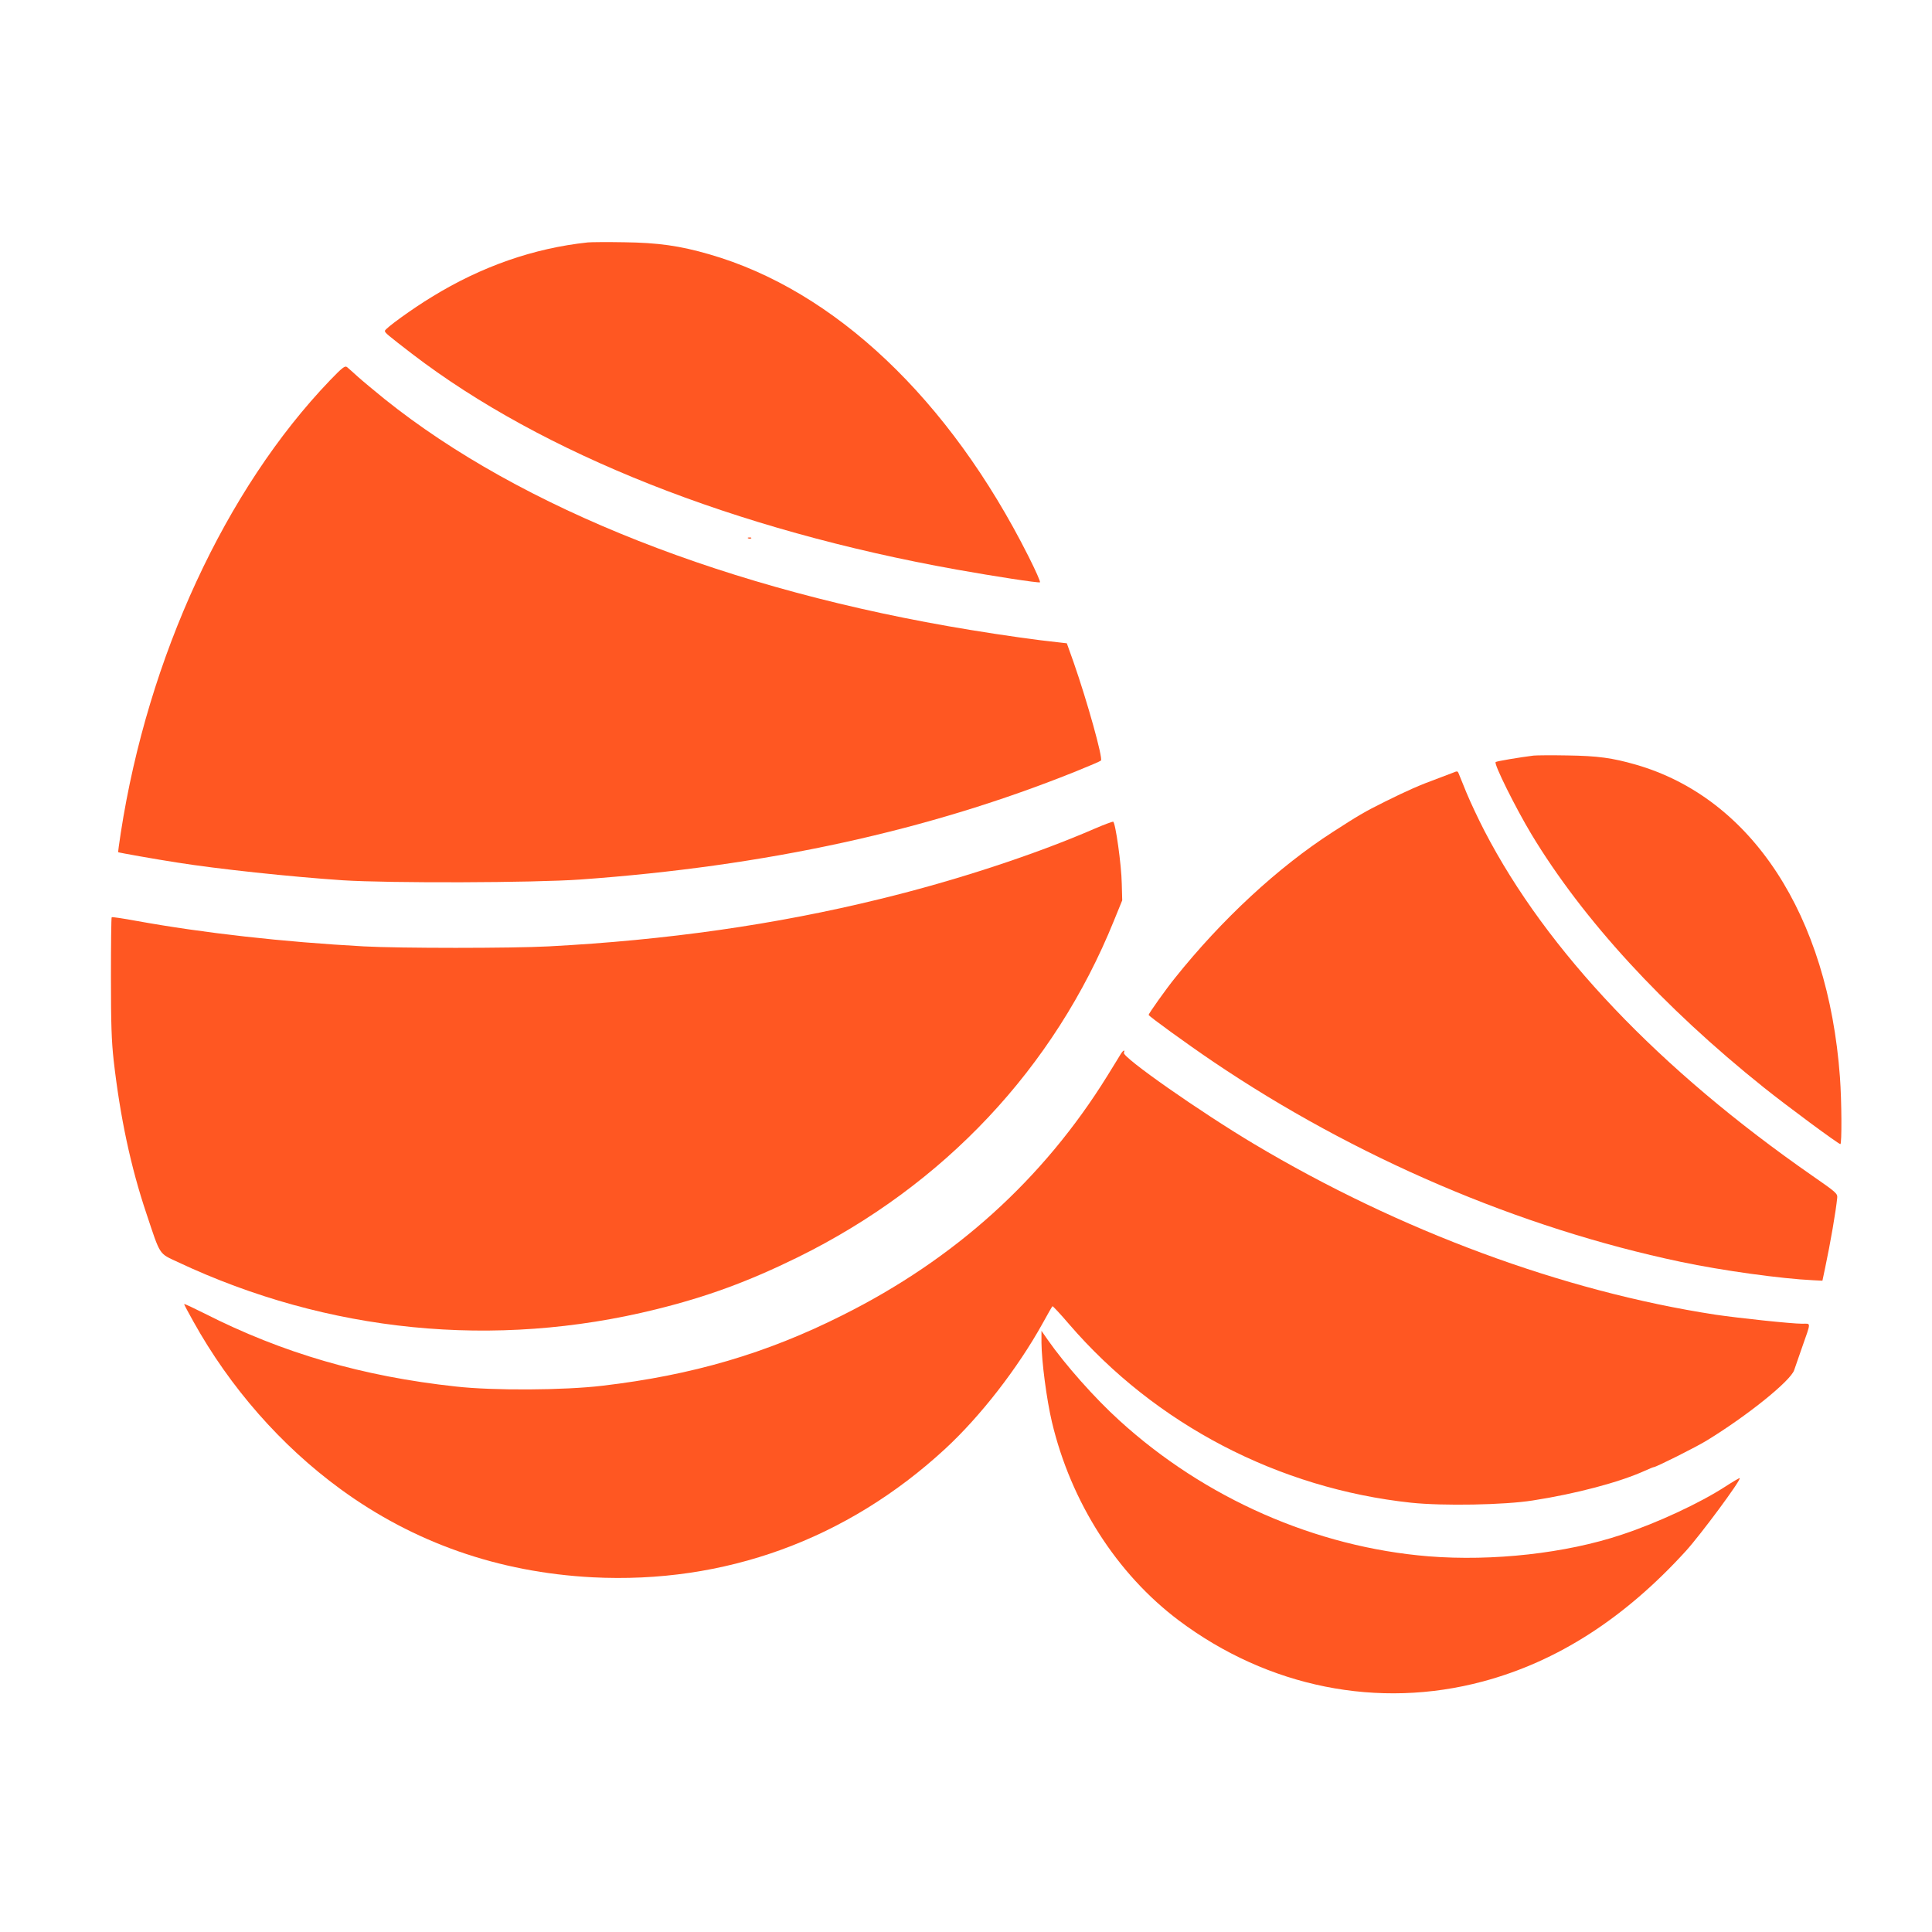
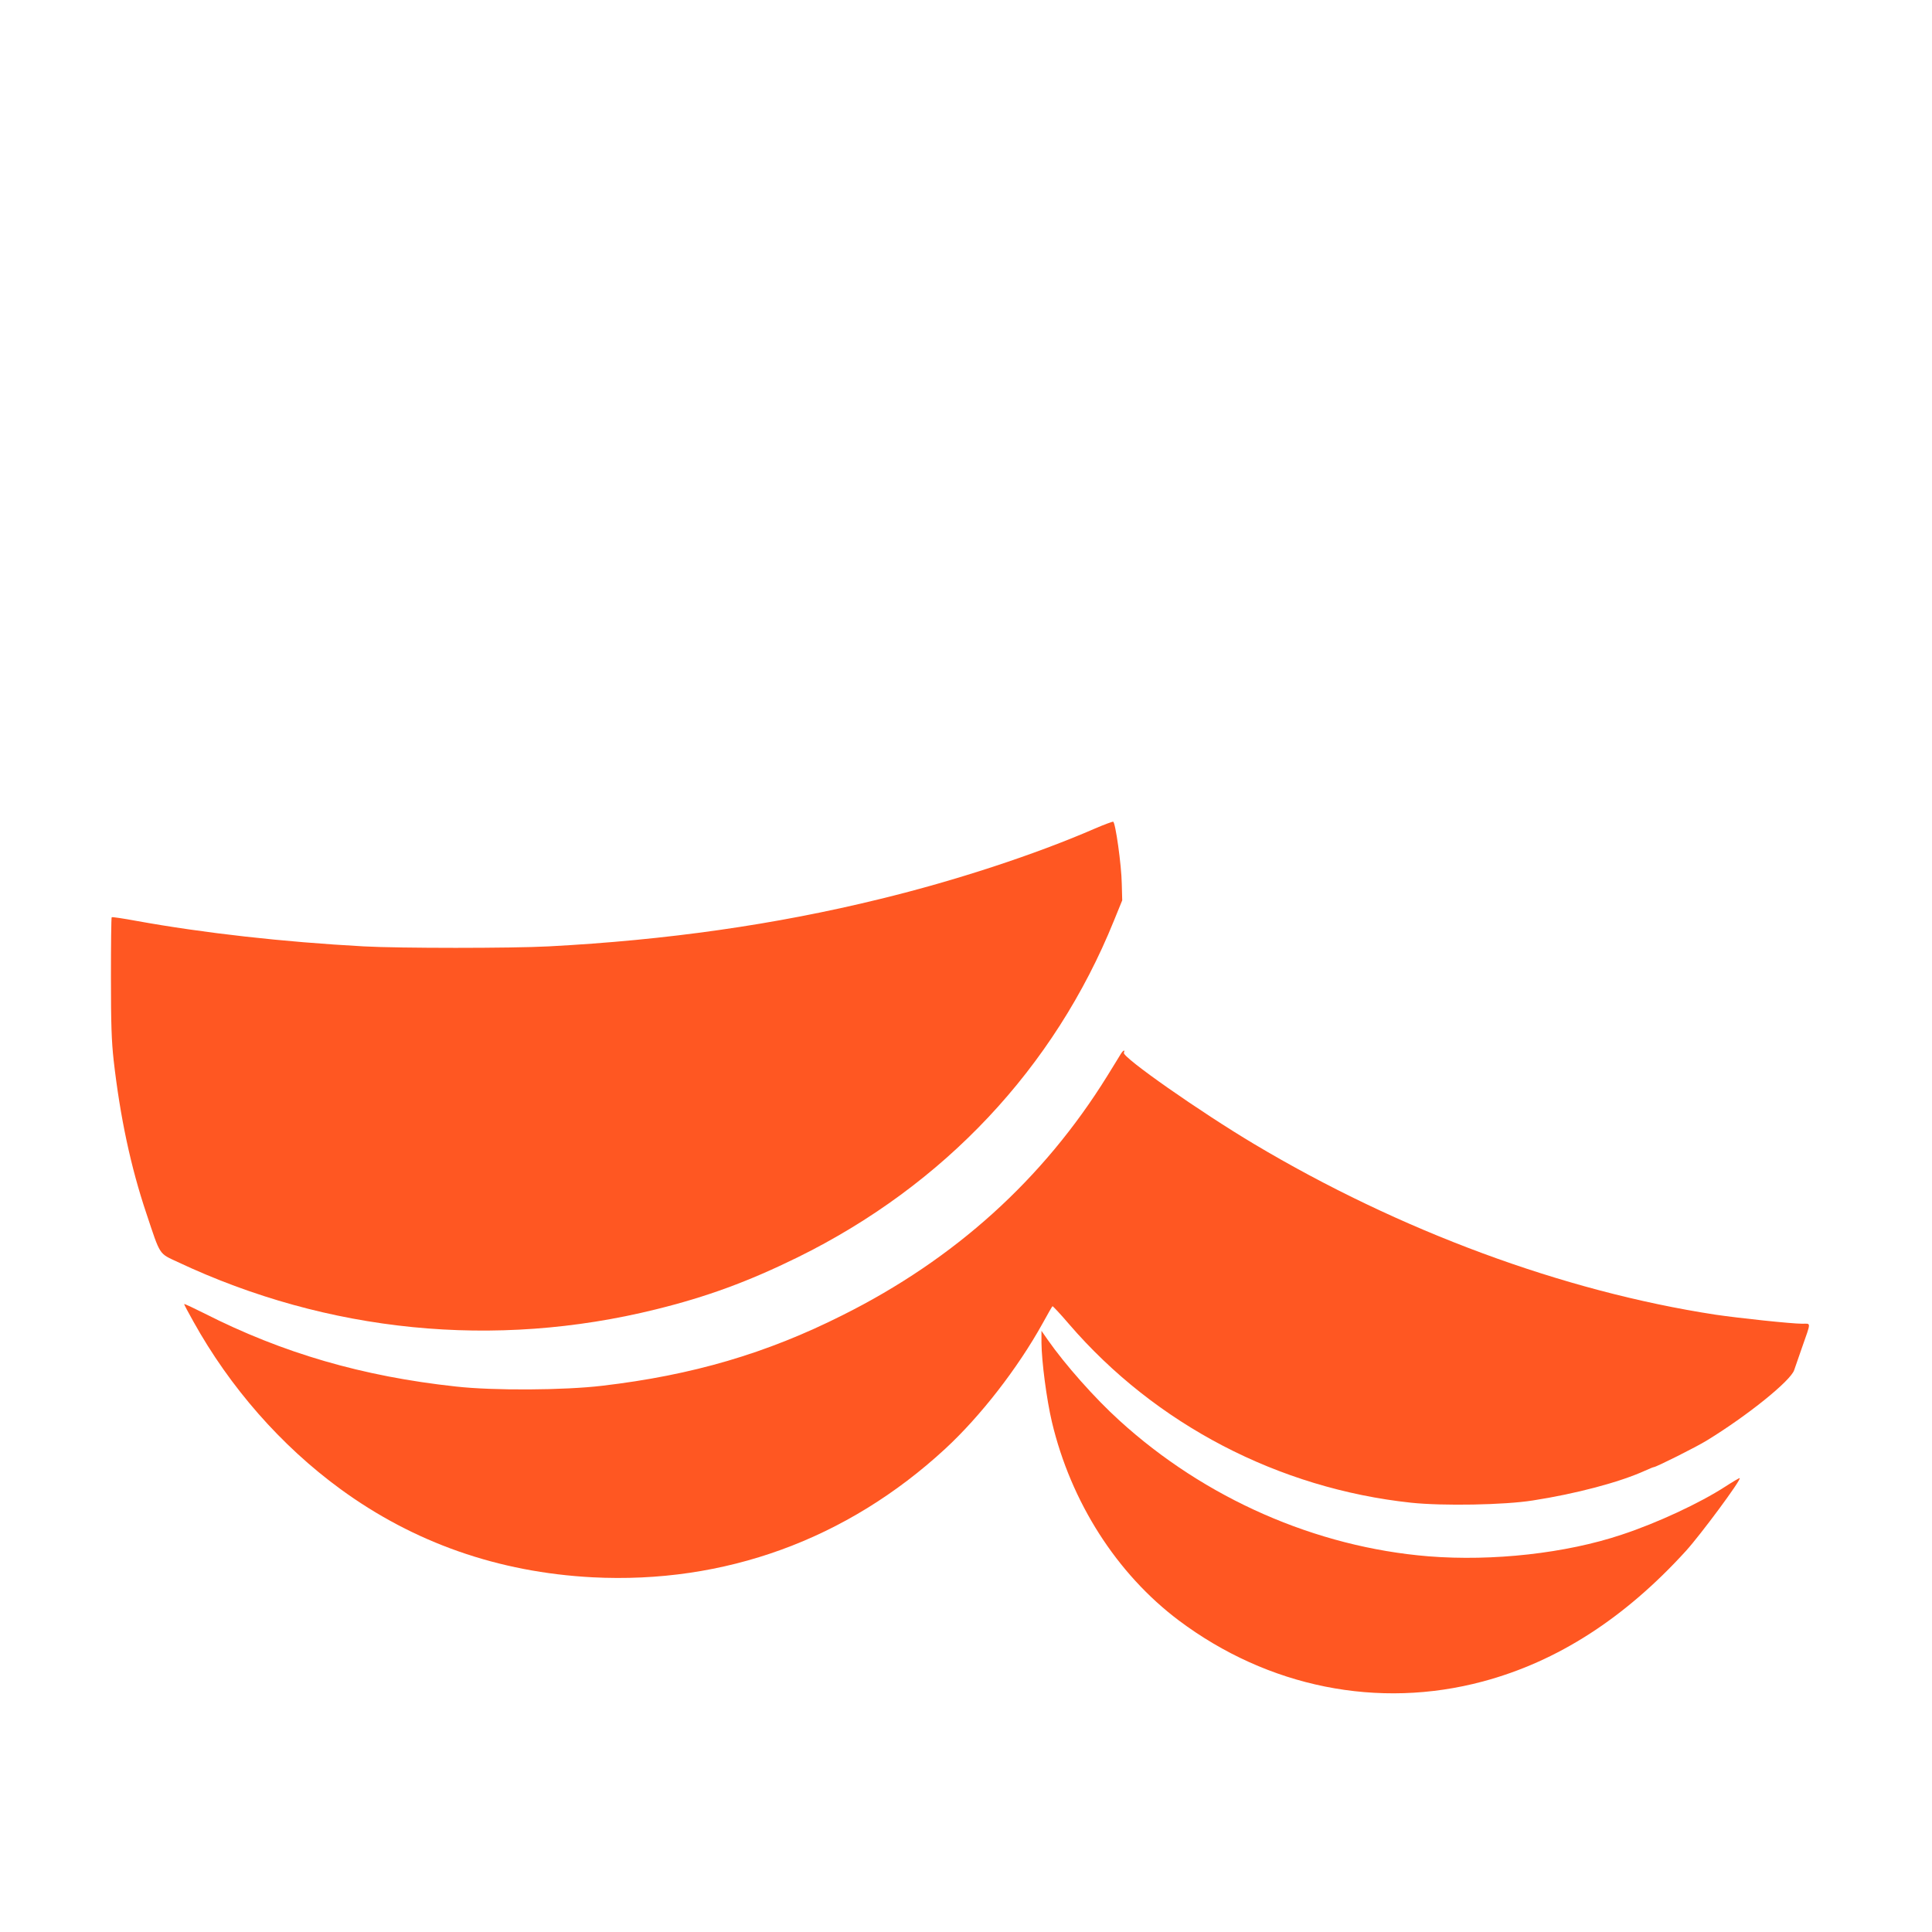
<svg xmlns="http://www.w3.org/2000/svg" version="1.0" width="1280pt" height="1280pt" viewBox="0 0 1280 1280" preserveAspectRatio="xMidYMid meet">
  <g transform="translate(0,1280) scale(0.1,-0.1)" fill="#ff5722" stroke="none">
-     <path d="M3895 11194 c-358 -38 -705 -159 -1032 -360 -129 -78 -313 -211 -313 -226 0 -13 15 -25 181 -153 863 -661 2138 -1166 3609 -1429 247 -44 537 -89 550 -84 5 2 -29 79 -76 172 -525 1043 -1285 1762 -2114 2001 -197 57 -340 77 -565 80 -110 2 -218 1 -240 -1z" />
-     <path d="M2186 10280 c-692 -722 -1206 -1834 -1386 -2999 -11 -69 -18 -126 -17 -127 2 -3 257 -48 387 -68 268 -43 756 -95 1100 -118 312 -20 1268 -17 1575 5 1230 88 2307 323 3287 718 84 34 157 65 162 70 15 14 -91 393 -181 651 l-45 126 -61 7 c-128 13 -369 47 -575 81 -1600 261 -2980 805 -3885 1531 -65 53 -145 119 -176 147 -31 28 -63 57 -72 64 -14 10 -30 -2 -113 -88z" />
-     <path d="M4958 9233 c7 -3 16 -2 19 1 4 3 -2 6 -13 5 -11 0 -14 -3 -6 -6z" />
-     <path d="M10160 7794 c-88 -11 -246 -37 -251 -43 -13 -12 132 -303 237 -478 340 -564 873 -1145 1541 -1679 150 -120 493 -374 506 -374 10 0 9 282 -3 445 -79 1073 -585 1848 -1352 2069 -157 45 -252 58 -453 61 -104 2 -206 1 -225 -1z" />
-     <path d="M9625 7680 c-11 -4 -54 -20 -95 -36 -126 -46 -209 -83 -354 -155 -139 -69 -175 -91 -349 -203 -361 -233 -733 -578 -1043 -966 -59 -73 -174 -235 -174 -244 0 -8 255 -193 425 -308 940 -636 2031 -1103 3100 -1328 275 -58 666 -112 879 -122 l60 -3 18 85 c35 165 71 374 80 464 3 28 -7 37 -163 145 -1016 706 -1761 1489 -2174 2286 -40 77 -94 192 -120 255 -26 63 -49 121 -52 128 -6 14 -10 14 -38 2z" />
    <path d="M7255 7311 c-393 -171 -922 -345 -1424 -467 -692 -170 -1417 -273 -2196 -314 -246 -13 -988 -13 -1225 0 -532 29 -1060 88 -1507 169 -87 16 -160 27 -163 24 -3 -3 -5 -181 -5 -396 0 -315 4 -424 18 -552 43 -376 113 -706 217 -1015 94 -282 81 -262 207 -321 995 -468 2101 -578 3168 -314 340 84 612 184 940 345 970 478 1700 1254 2095 2230 l55 135 -3 110 c-2 125 -42 407 -57 411 -5 1 -60 -19 -120 -45z" />
    <path d="M7426 5818 c-7 -13 -49 -79 -91 -148 -424 -683 -1009 -1212 -1754 -1584 -503 -253 -994 -397 -1591 -467 -251 -30 -723 -33 -970 -5 -619 67 -1149 222 -1665 484 -74 37 -135 66 -135 62 0 -3 27 -55 61 -115 242 -436 581 -823 974 -1110 487 -356 1047 -552 1670 -585 875 -45 1686 250 2337 851 233 215 481 534 646 832 33 60 62 111 65 113 2 2 52 -51 110 -119 572 -664 1388 -1089 2267 -1183 210 -22 617 -15 805 15 284 44 573 120 743 197 29 13 55 24 59 24 15 0 283 134 352 177 268 164 555 395 578 466 6 17 29 84 51 147 62 177 62 160 2 160 -71 0 -419 37 -575 60 -1010 155 -2091 555 -3057 1131 -357 213 -873 574 -862 604 9 23 -4 18 -20 -7z" />
    <path d="M6900 3904 c1 -123 34 -376 69 -524 126 -532 430 -1007 841 -1316 591 -443 1321 -590 2015 -404 493 132 938 418 1345 865 97 107 367 471 356 482 -2 2 -46 -24 -97 -57 -167 -108 -449 -240 -686 -318 -368 -123 -852 -177 -1279 -143 -746 61 -1481 383 -2049 901 -162 147 -358 368 -474 534 l-41 59 0 -79z" />
  </g>
</svg>